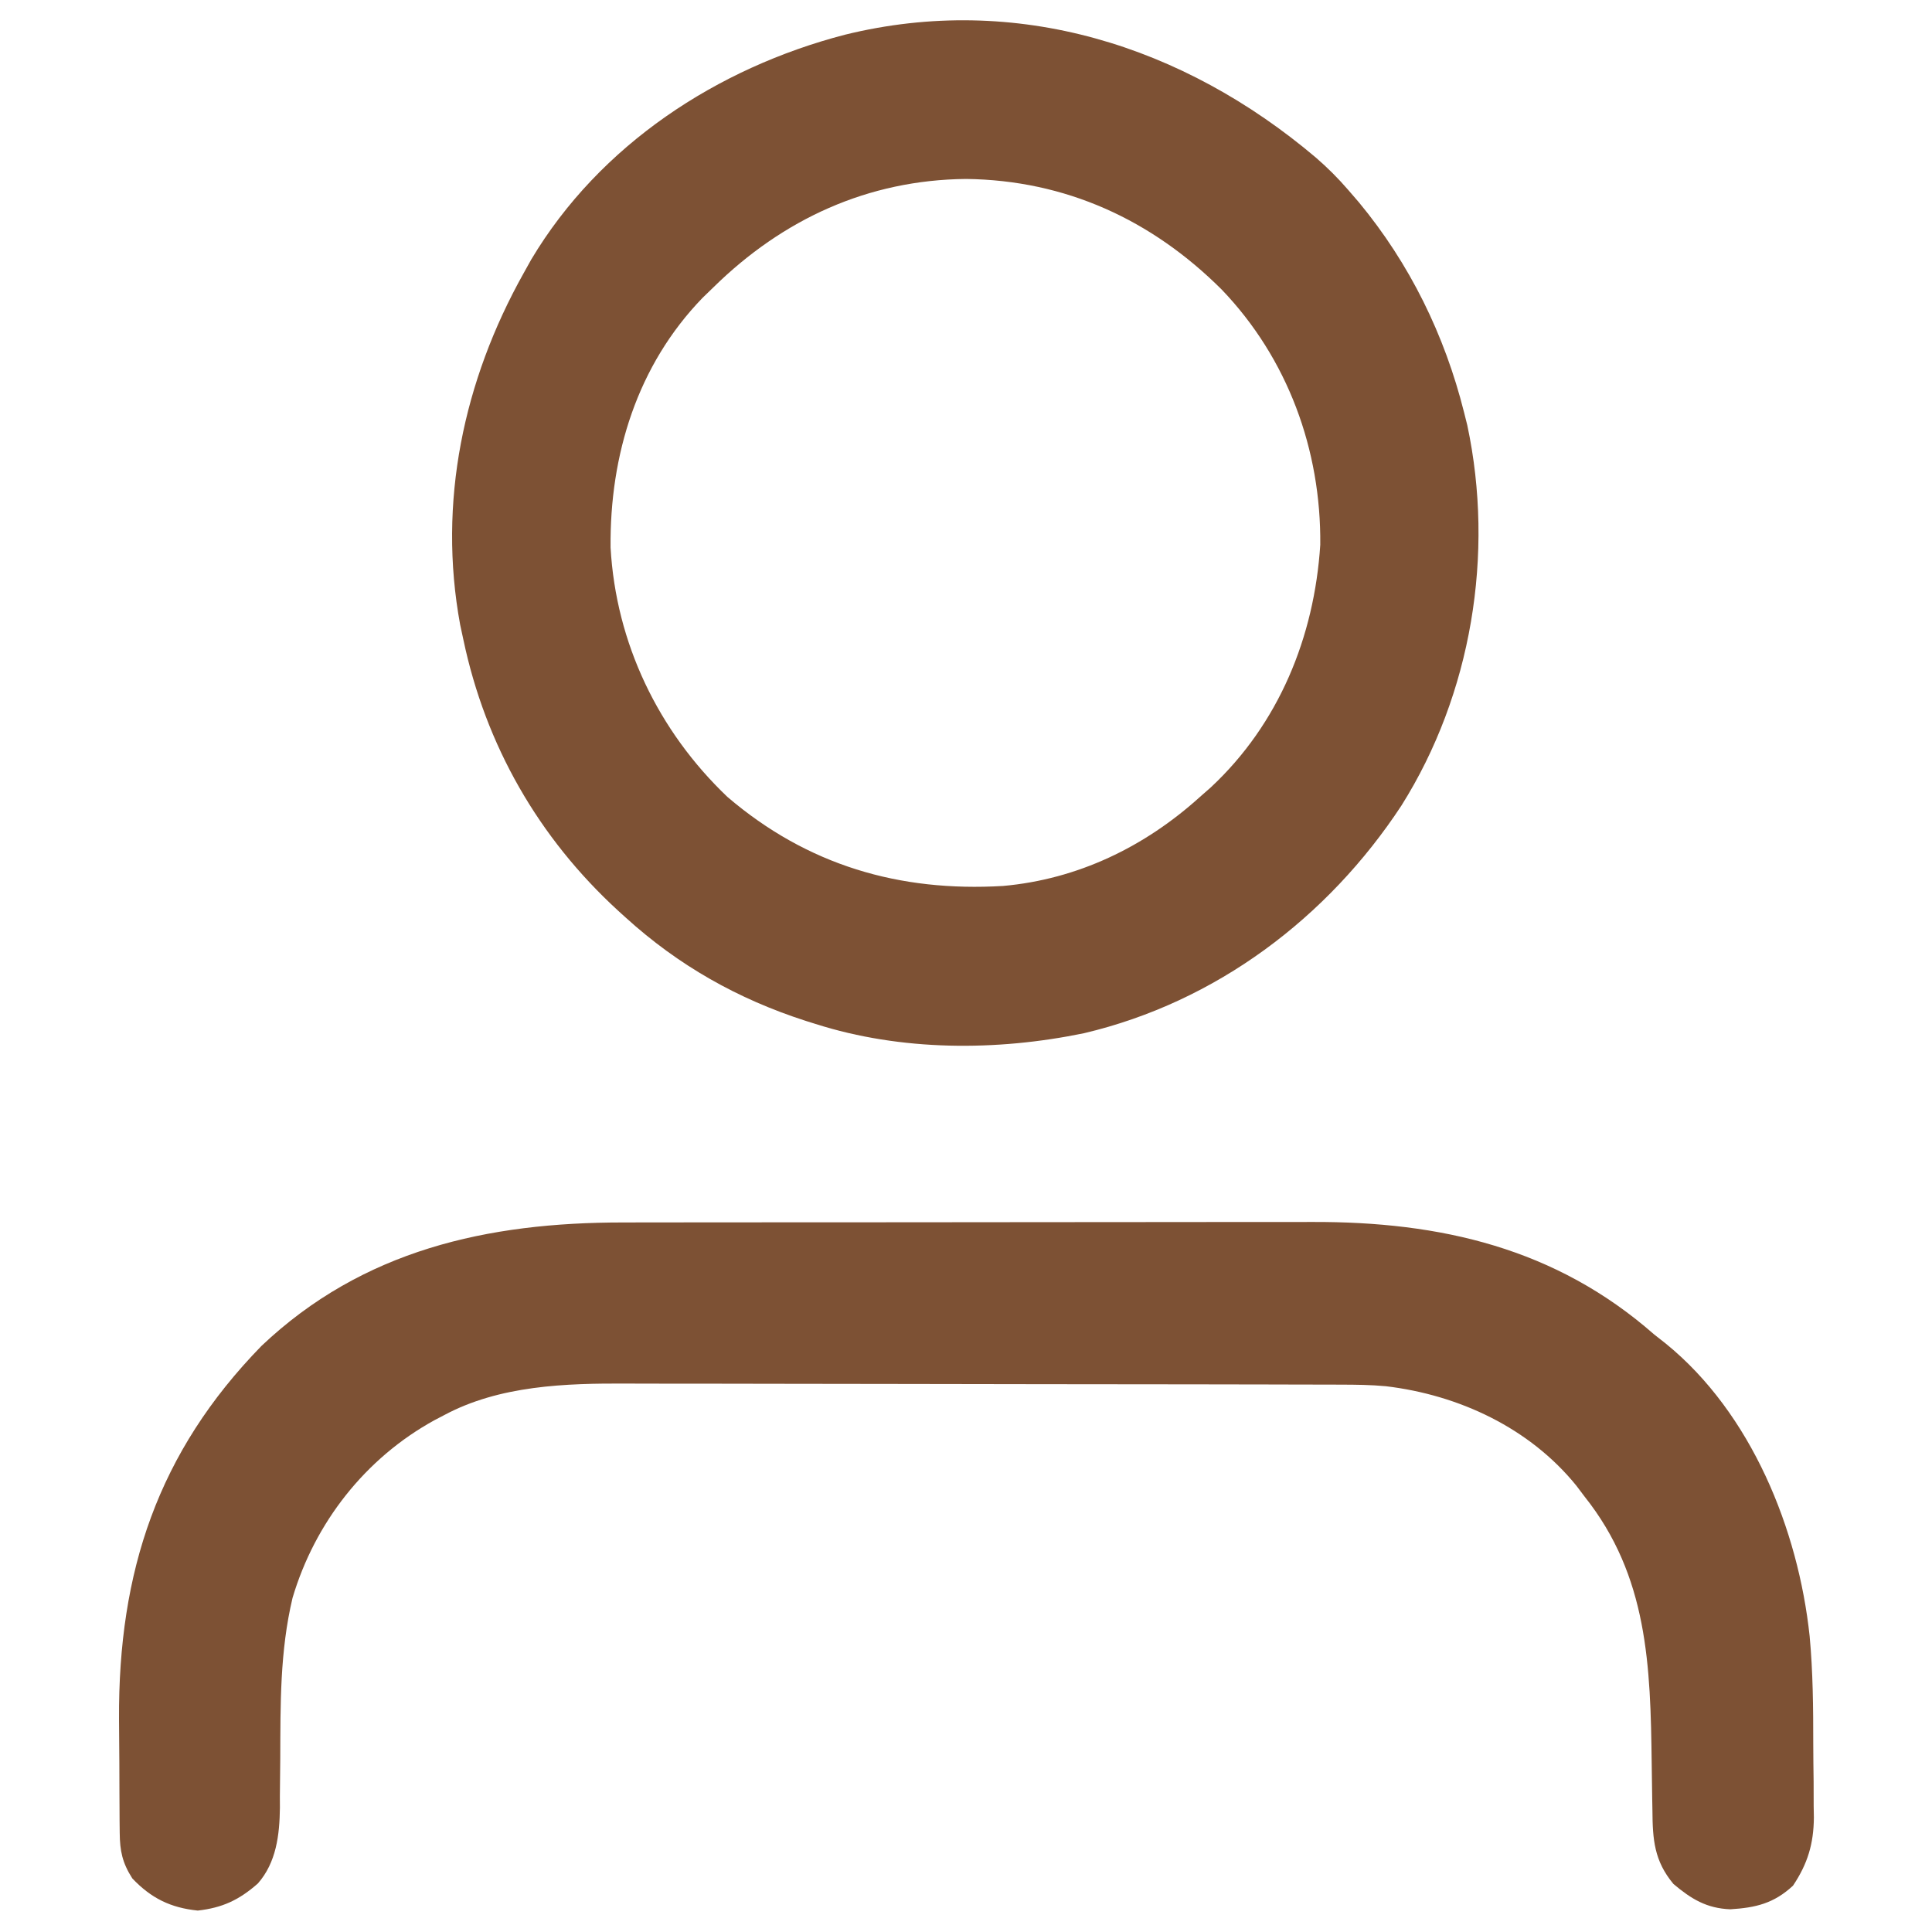
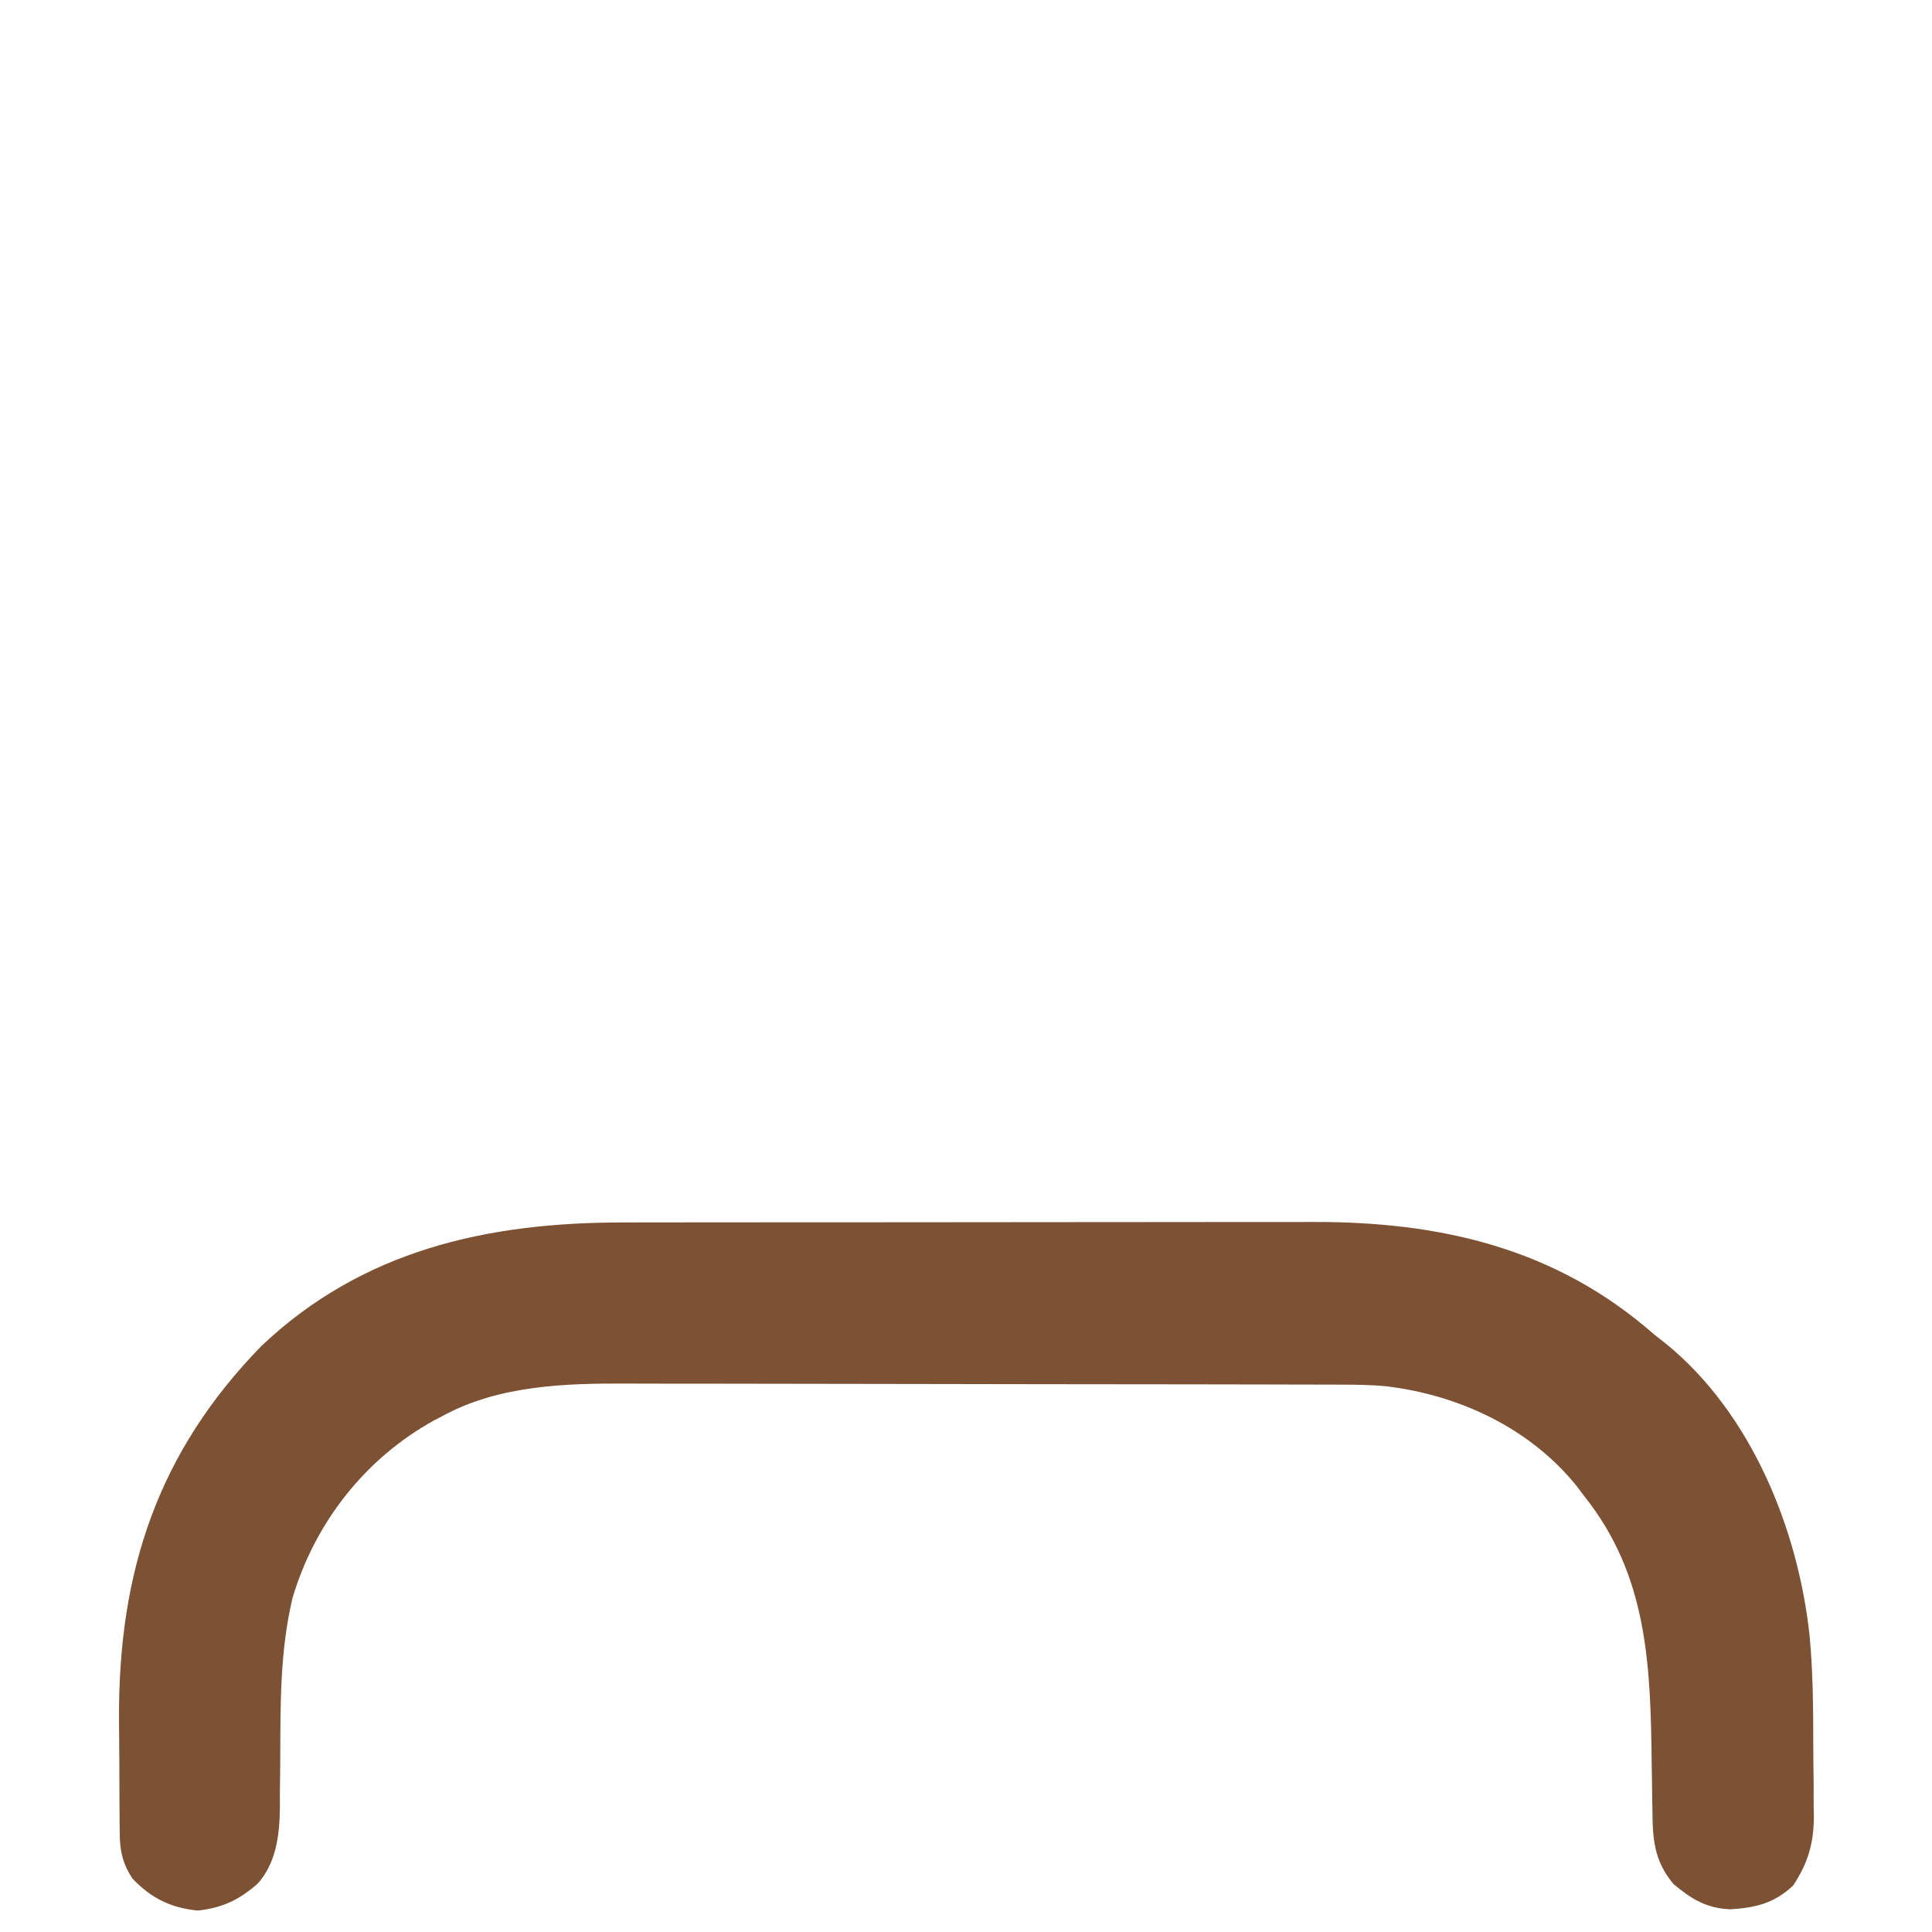
<svg xmlns="http://www.w3.org/2000/svg" version="1.1" width="417" height="417">
-   <path d="M0 0 C2.54 2.197 4.807 4.457 7 7 C7.754 7.874 8.508 8.748 9.285 9.648 C20.279 22.912 27.823 38.329 32 55 C32.232 55.926 32.464 56.851 32.703 57.805 C38.611 85.572 33.614 115.822 18.499 139.849 C2.554 164.124 -21.539 182.275 -50 189 C-68.924 192.916 -89.506 192.898 -108 187 C-108.684 186.786 -109.369 186.571 -110.074 186.351 C-124.757 181.619 -137.545 174.409 -149 164 C-149.519 163.53 -150.039 163.059 -150.574 162.575 C-167.769 146.804 -179.193 126.871 -184 104 C-184.224 102.958 -184.449 101.917 -184.68 100.844 C-189.547 74.44 -183.97 48.17 -171 25 C-170.444 24.002 -169.889 23.005 -169.316 21.977 C-154.518 -2.794 -129.176 -19.334 -101.697 -26.491 C-64.599 -35.634 -28.529 -24.145 0 0 Z M-130 28 C-130.775 28.75 -131.549 29.5 -132.348 30.273 C-146.446 44.832 -152.406 64.156 -152.215 84.18 C-151.054 104.818 -141.91 123.792 -127 138 C-109.724 152.778 -89.854 158.551 -67.5 157.223 C-51.395 155.785 -36.933 148.797 -25 138 C-23.863 137.002 -23.863 137.002 -22.703 135.984 C-7.979 122.275 -0.313 103.483 0.965 83.594 C1.165 63.092 -6.072 43.338 -20.304 28.506 C-35.421 13.419 -54.015 4.88 -75.5 4.625 C-96.672 4.83 -115.036 13.3 -130 28 Z " fill="#7D5134" transform="translate(284,34)" />
-   <path d="M0 0 C1.77 -0.003 3.54 -0.006 5.31 -0.01 C10.1 -0.019 14.889 -0.021 19.679 -0.022 C22.678 -0.023 25.677 -0.025 28.676 -0.027 C39.158 -0.037 49.641 -0.041 60.123 -0.04 C69.862 -0.039 79.601 -0.05 89.34 -0.066 C97.726 -0.079 106.113 -0.084 114.5 -0.084 C119.498 -0.083 124.495 -0.086 129.493 -0.097 C134.199 -0.107 138.906 -0.106 143.612 -0.099 C145.328 -0.098 147.044 -0.101 148.76 -0.107 C176.376 -0.198 201.277 5.507 222.509 24.145 C223.355 24.81 224.201 25.476 225.072 26.161 C243.547 41.201 253.64 66.255 256.097 89.272 C256.818 97.003 256.881 104.746 256.88 112.505 C256.884 115.237 256.921 117.967 256.958 120.698 C256.964 122.463 256.968 124.228 256.97 125.993 C256.985 126.795 256.999 127.597 257.014 128.424 C256.968 134.092 255.679 138.408 252.509 143.145 C248.378 146.982 244.45 147.906 238.97 148.243 C233.843 148.039 230.53 146.007 226.697 142.77 C222.542 137.784 222.209 133.19 222.166 126.872 C222.151 126.071 222.136 125.27 222.121 124.445 C222.075 121.887 222.041 119.329 222.009 116.77 C221.746 95.754 221.213 76.332 207.509 59.145 C206.937 58.386 206.365 57.627 205.775 56.844 C195.676 44.351 180.397 37.22 164.632 35.346 C161.396 35.04 158.184 35.012 154.935 35.005 C154.217 35.002 153.499 34.999 152.759 34.996 C150.375 34.987 147.991 34.986 145.607 34.984 C143.888 34.979 142.169 34.974 140.45 34.969 C135.794 34.956 131.139 34.95 126.484 34.945 C123.568 34.942 120.653 34.938 117.737 34.934 C108.595 34.92 99.453 34.91 90.311 34.906 C79.796 34.902 69.28 34.884 58.765 34.855 C50.613 34.834 42.461 34.824 34.308 34.822 C29.451 34.821 24.593 34.815 19.736 34.798 C15.159 34.781 10.583 34.779 6.006 34.788 C4.339 34.788 2.671 34.784 1.004 34.774 C-12.373 34.699 -26.7 35.147 -38.741 41.645 C-39.394 41.986 -40.048 42.328 -40.721 42.679 C-55.624 50.868 -66.515 64.76 -71.349 81.035 C-74.089 92.582 -73.954 103.988 -74.002 115.794 C-74.018 118.492 -74.051 121.189 -74.084 123.887 C-74.081 124.699 -74.078 125.511 -74.075 126.347 C-74.151 132.156 -74.832 138.123 -78.836 142.675 C-82.898 146.247 -86.488 147.918 -91.803 148.52 C-97.673 147.923 -101.862 145.857 -105.928 141.583 C-108.078 138.229 -108.618 135.659 -108.652 131.76 C-108.661 130.874 -108.671 129.988 -108.681 129.076 C-108.685 128.116 -108.689 127.157 -108.694 126.169 C-108.7 125.17 -108.705 124.171 -108.711 123.142 C-108.721 121.019 -108.727 118.896 -108.731 116.772 C-108.741 113.581 -108.772 110.391 -108.803 107.2 C-108.97 75.365 -100.438 49.605 -78.057 26.649 C-56.187 5.928 -29.274 -0.01 0 0 Z " fill="#7D5134" transform="translate(134.491,263.855)" />
+   <path d="M0 0 C1.77 -0.003 3.54 -0.006 5.31 -0.01 C10.1 -0.019 14.889 -0.021 19.679 -0.022 C22.678 -0.023 25.677 -0.025 28.676 -0.027 C39.158 -0.037 49.641 -0.041 60.123 -0.04 C69.862 -0.039 79.601 -0.05 89.34 -0.066 C97.726 -0.079 106.113 -0.084 114.5 -0.084 C119.498 -0.083 124.495 -0.086 129.493 -0.097 C134.199 -0.107 138.906 -0.106 143.612 -0.099 C145.328 -0.098 147.044 -0.101 148.76 -0.107 C176.376 -0.198 201.277 5.507 222.509 24.145 C223.355 24.81 224.201 25.476 225.072 26.161 C243.547 41.201 253.64 66.255 256.097 89.272 C256.818 97.003 256.881 104.746 256.88 112.505 C256.884 115.237 256.921 117.967 256.958 120.698 C256.964 122.463 256.968 124.228 256.97 125.993 C256.985 126.795 256.999 127.597 257.014 128.424 C256.968 134.092 255.679 138.408 252.509 143.145 C248.378 146.982 244.45 147.906 238.97 148.243 C233.843 148.039 230.53 146.007 226.697 142.77 C222.542 137.784 222.209 133.19 222.166 126.872 C222.151 126.071 222.136 125.27 222.121 124.445 C222.075 121.887 222.041 119.329 222.009 116.77 C221.746 95.754 221.213 76.332 207.509 59.145 C206.937 58.386 206.365 57.627 205.775 56.844 C195.676 44.351 180.397 37.22 164.632 35.346 C161.396 35.04 158.184 35.012 154.935 35.005 C154.217 35.002 153.499 34.999 152.759 34.996 C150.375 34.987 147.991 34.986 145.607 34.984 C143.888 34.979 142.169 34.974 140.45 34.969 C135.794 34.956 131.139 34.95 126.484 34.945 C123.568 34.942 120.653 34.938 117.737 34.934 C108.595 34.92 99.453 34.91 90.311 34.906 C79.796 34.902 69.28 34.884 58.765 34.855 C29.451 34.821 24.593 34.815 19.736 34.798 C15.159 34.781 10.583 34.779 6.006 34.788 C4.339 34.788 2.671 34.784 1.004 34.774 C-12.373 34.699 -26.7 35.147 -38.741 41.645 C-39.394 41.986 -40.048 42.328 -40.721 42.679 C-55.624 50.868 -66.515 64.76 -71.349 81.035 C-74.089 92.582 -73.954 103.988 -74.002 115.794 C-74.018 118.492 -74.051 121.189 -74.084 123.887 C-74.081 124.699 -74.078 125.511 -74.075 126.347 C-74.151 132.156 -74.832 138.123 -78.836 142.675 C-82.898 146.247 -86.488 147.918 -91.803 148.52 C-97.673 147.923 -101.862 145.857 -105.928 141.583 C-108.078 138.229 -108.618 135.659 -108.652 131.76 C-108.661 130.874 -108.671 129.988 -108.681 129.076 C-108.685 128.116 -108.689 127.157 -108.694 126.169 C-108.7 125.17 -108.705 124.171 -108.711 123.142 C-108.721 121.019 -108.727 118.896 -108.731 116.772 C-108.741 113.581 -108.772 110.391 -108.803 107.2 C-108.97 75.365 -100.438 49.605 -78.057 26.649 C-56.187 5.928 -29.274 -0.01 0 0 Z " fill="#7D5134" transform="translate(134.491,263.855)" />
</svg>